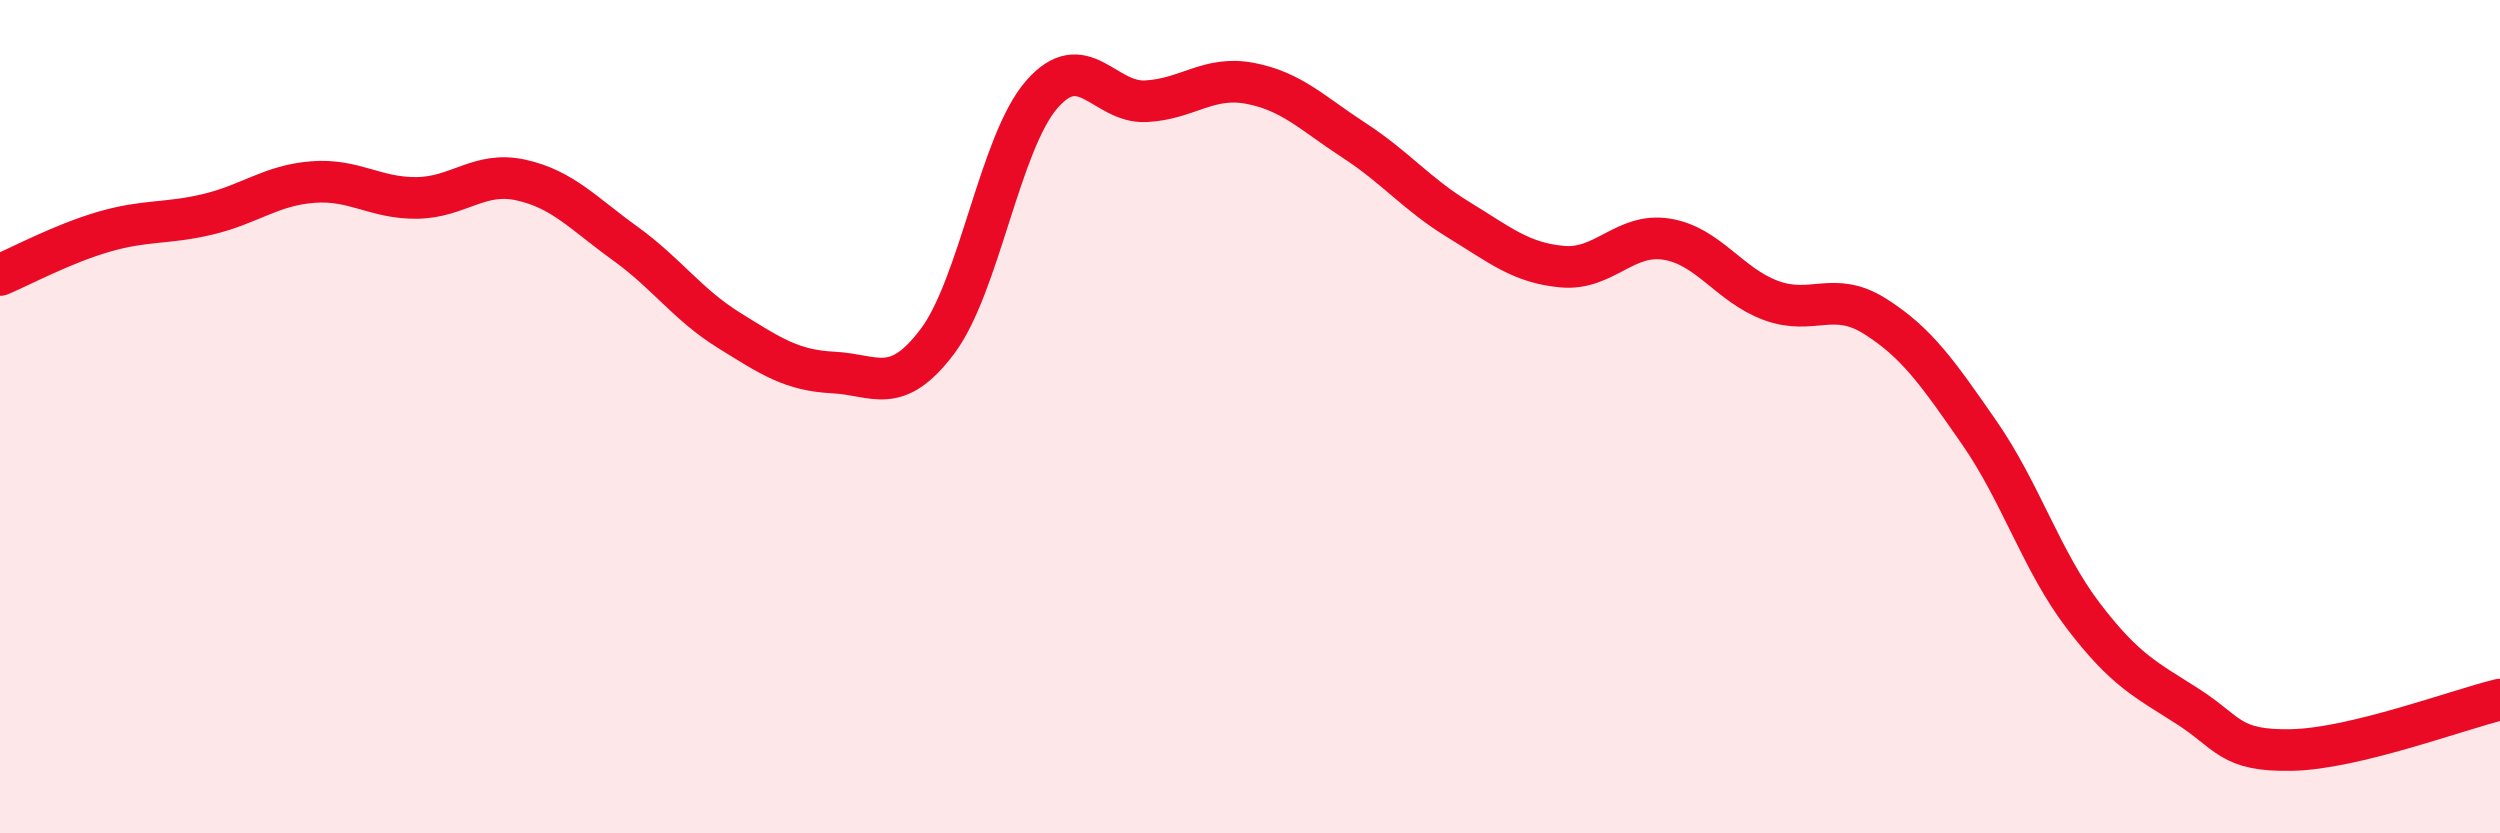
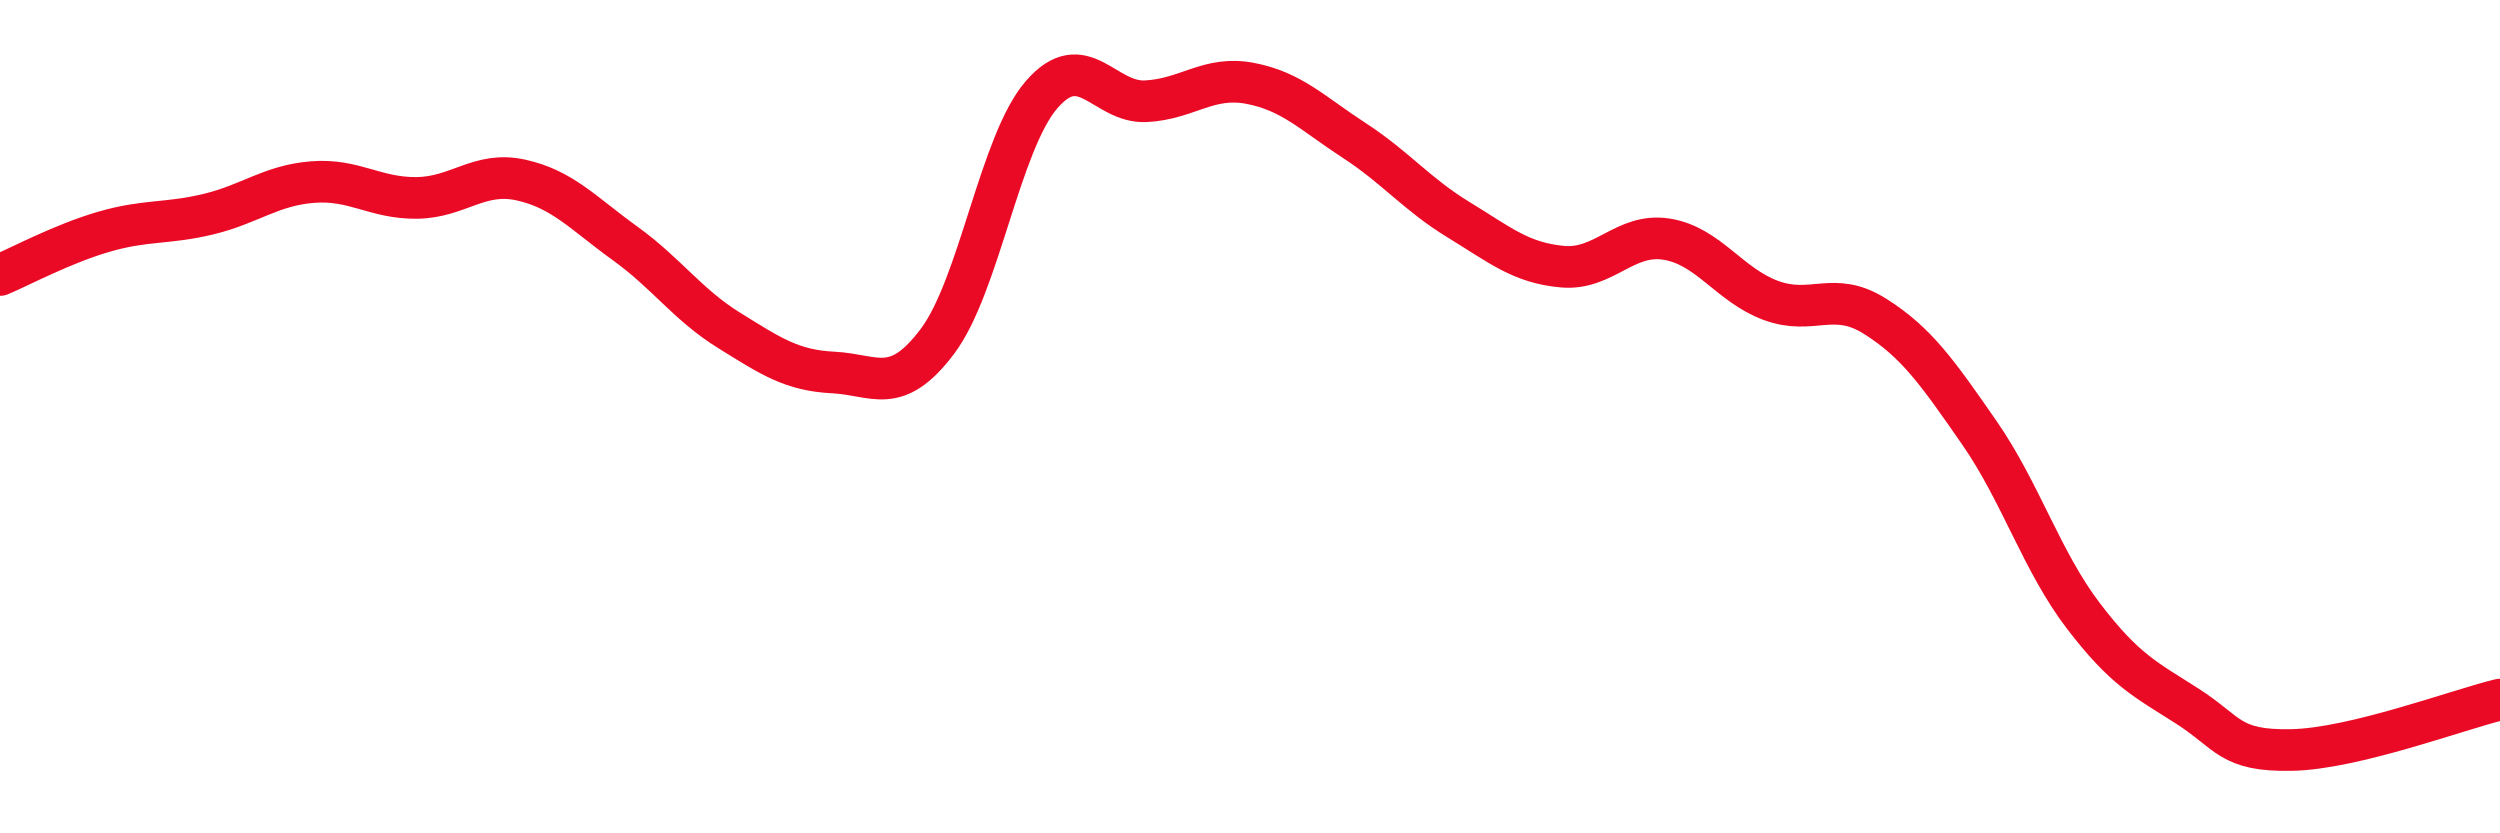
<svg xmlns="http://www.w3.org/2000/svg" width="60" height="20" viewBox="0 0 60 20">
-   <path d="M 0,6.6 C 0.5,6.39 1.5,5.85 2.5,5.56 C 3.5,5.27 4,5.38 5,5.14 C 6,4.9 6.5,4.45 7.5,4.37 C 8.5,4.29 9,4.76 10,4.75 C 11,4.74 11.5,4.1 12.5,4.32 C 13.5,4.54 14,5.12 15,5.84 C 16,6.56 16.5,7.31 17.5,7.93 C 18.5,8.55 19,8.89 20,8.94 C 21,8.99 21.5,9.52 22.5,8.19 C 23.5,6.86 24,3.42 25,2.27 C 26,1.12 26.5,2.48 27.5,2.43 C 28.5,2.38 29,1.81 30,2 C 31,2.19 31.5,2.72 32.5,3.37 C 33.5,4.02 34,4.66 35,5.27 C 36,5.88 36.5,6.31 37.5,6.4 C 38.5,6.49 39,5.58 40,5.74 C 41,5.9 41.5,6.84 42.5,7.21 C 43.5,7.58 44,6.96 45,7.59 C 46,8.22 46.5,8.94 47.5,10.38 C 48.5,11.82 49,13.47 50,14.78 C 51,16.09 51.5,16.31 52.5,16.95 C 53.5,17.59 53.5,18.03 55,18 C 56.5,17.97 59,17.03 60,16.79L60 20L0 20Z" fill="#EB0A25" opacity="0.1" stroke-linecap="round" stroke-linejoin="round" />
  <path d="M 0,6.6 C 0.5,6.39 1.5,5.85 2.5,5.56 C 3.5,5.27 4,5.38 5,5.14 C 6,4.9 6.5,4.45 7.5,4.37 C 8.5,4.29 9,4.76 10,4.75 C 11,4.74 11.5,4.1 12.5,4.32 C 13.5,4.54 14,5.12 15,5.84 C 16,6.56 16.5,7.31 17.5,7.93 C 18.5,8.55 19,8.89 20,8.94 C 21,8.99 21.5,9.52 22.5,8.19 C 23.5,6.86 24,3.42 25,2.27 C 26,1.12 26.5,2.48 27.5,2.43 C 28.5,2.38 29,1.81 30,2 C 31,2.19 31.5,2.72 32.5,3.37 C 33.5,4.02 34,4.66 35,5.27 C 36,5.88 36.5,6.31 37.5,6.4 C 38.5,6.49 39,5.58 40,5.74 C 41,5.9 41.5,6.84 42.5,7.21 C 43.5,7.58 44,6.96 45,7.59 C 46,8.22 46.5,8.94 47.5,10.38 C 48.5,11.82 49,13.47 50,14.78 C 51,16.09 51.5,16.31 52.5,16.95 C 53.5,17.59 53.5,18.03 55,18 C 56.5,17.97 59,17.03 60,16.79" stroke="#EB0A25" stroke-width="1" fill="none" stroke-linecap="round" stroke-linejoin="round" />
</svg>